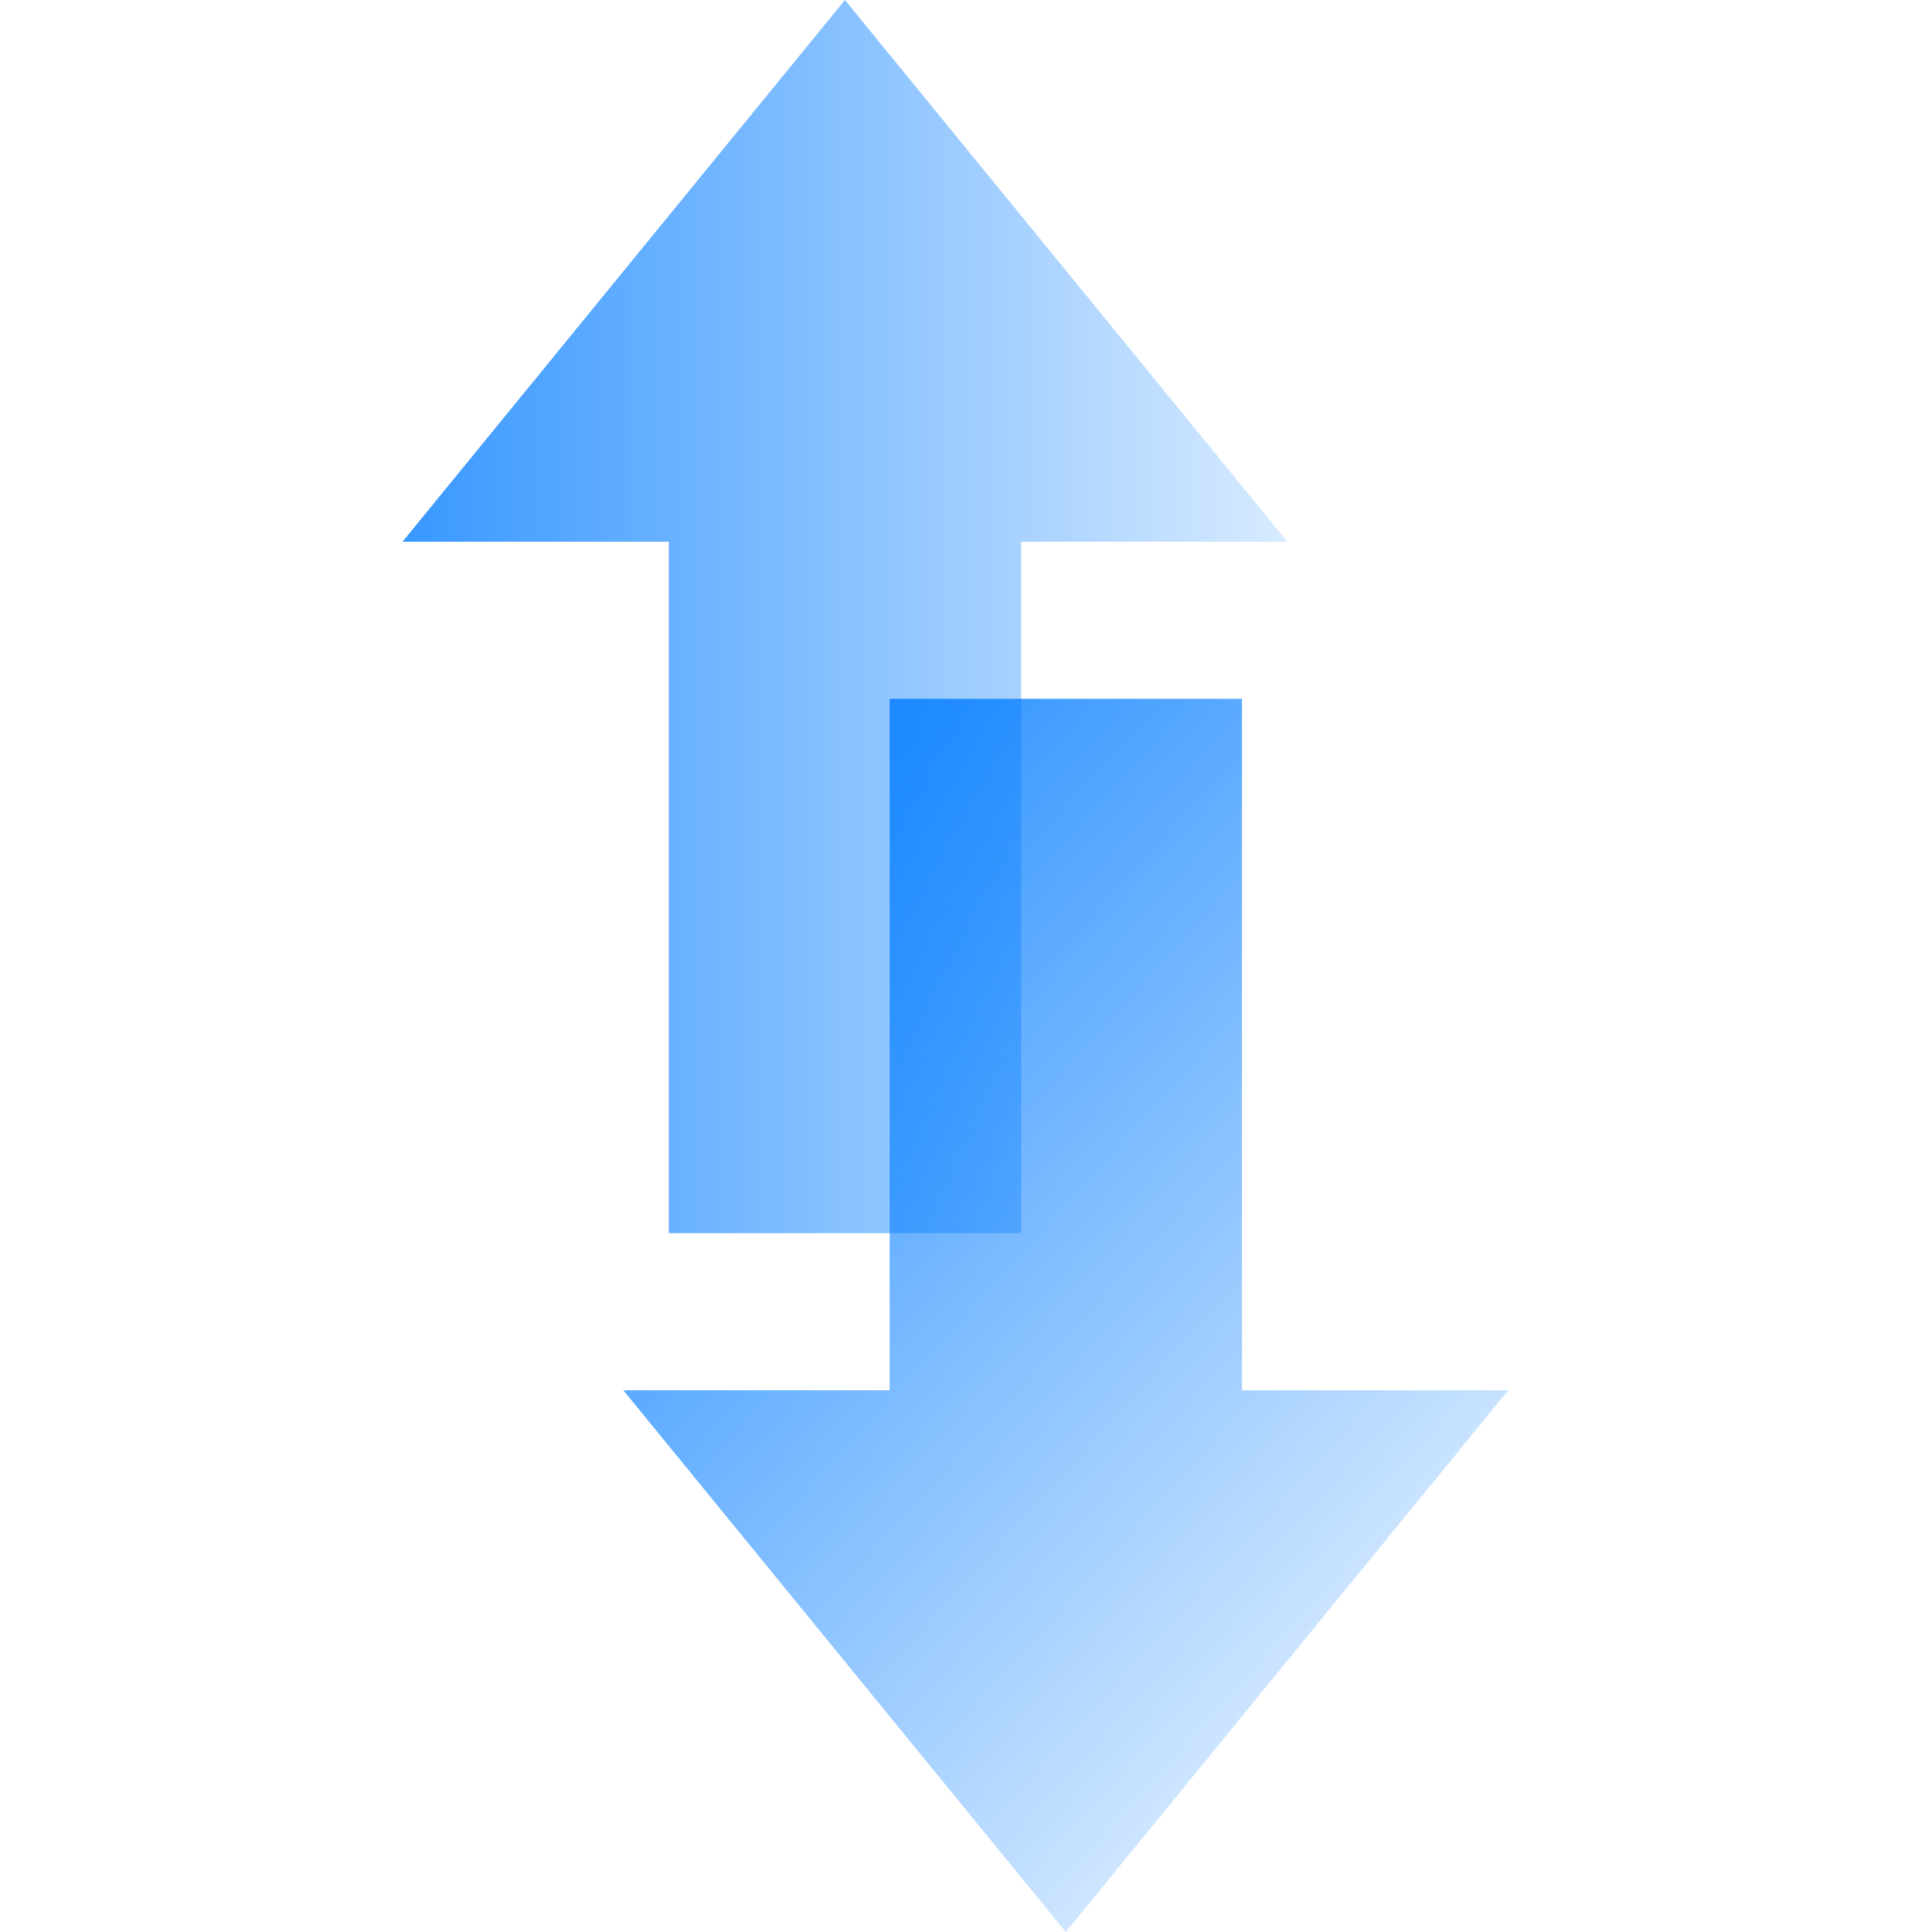
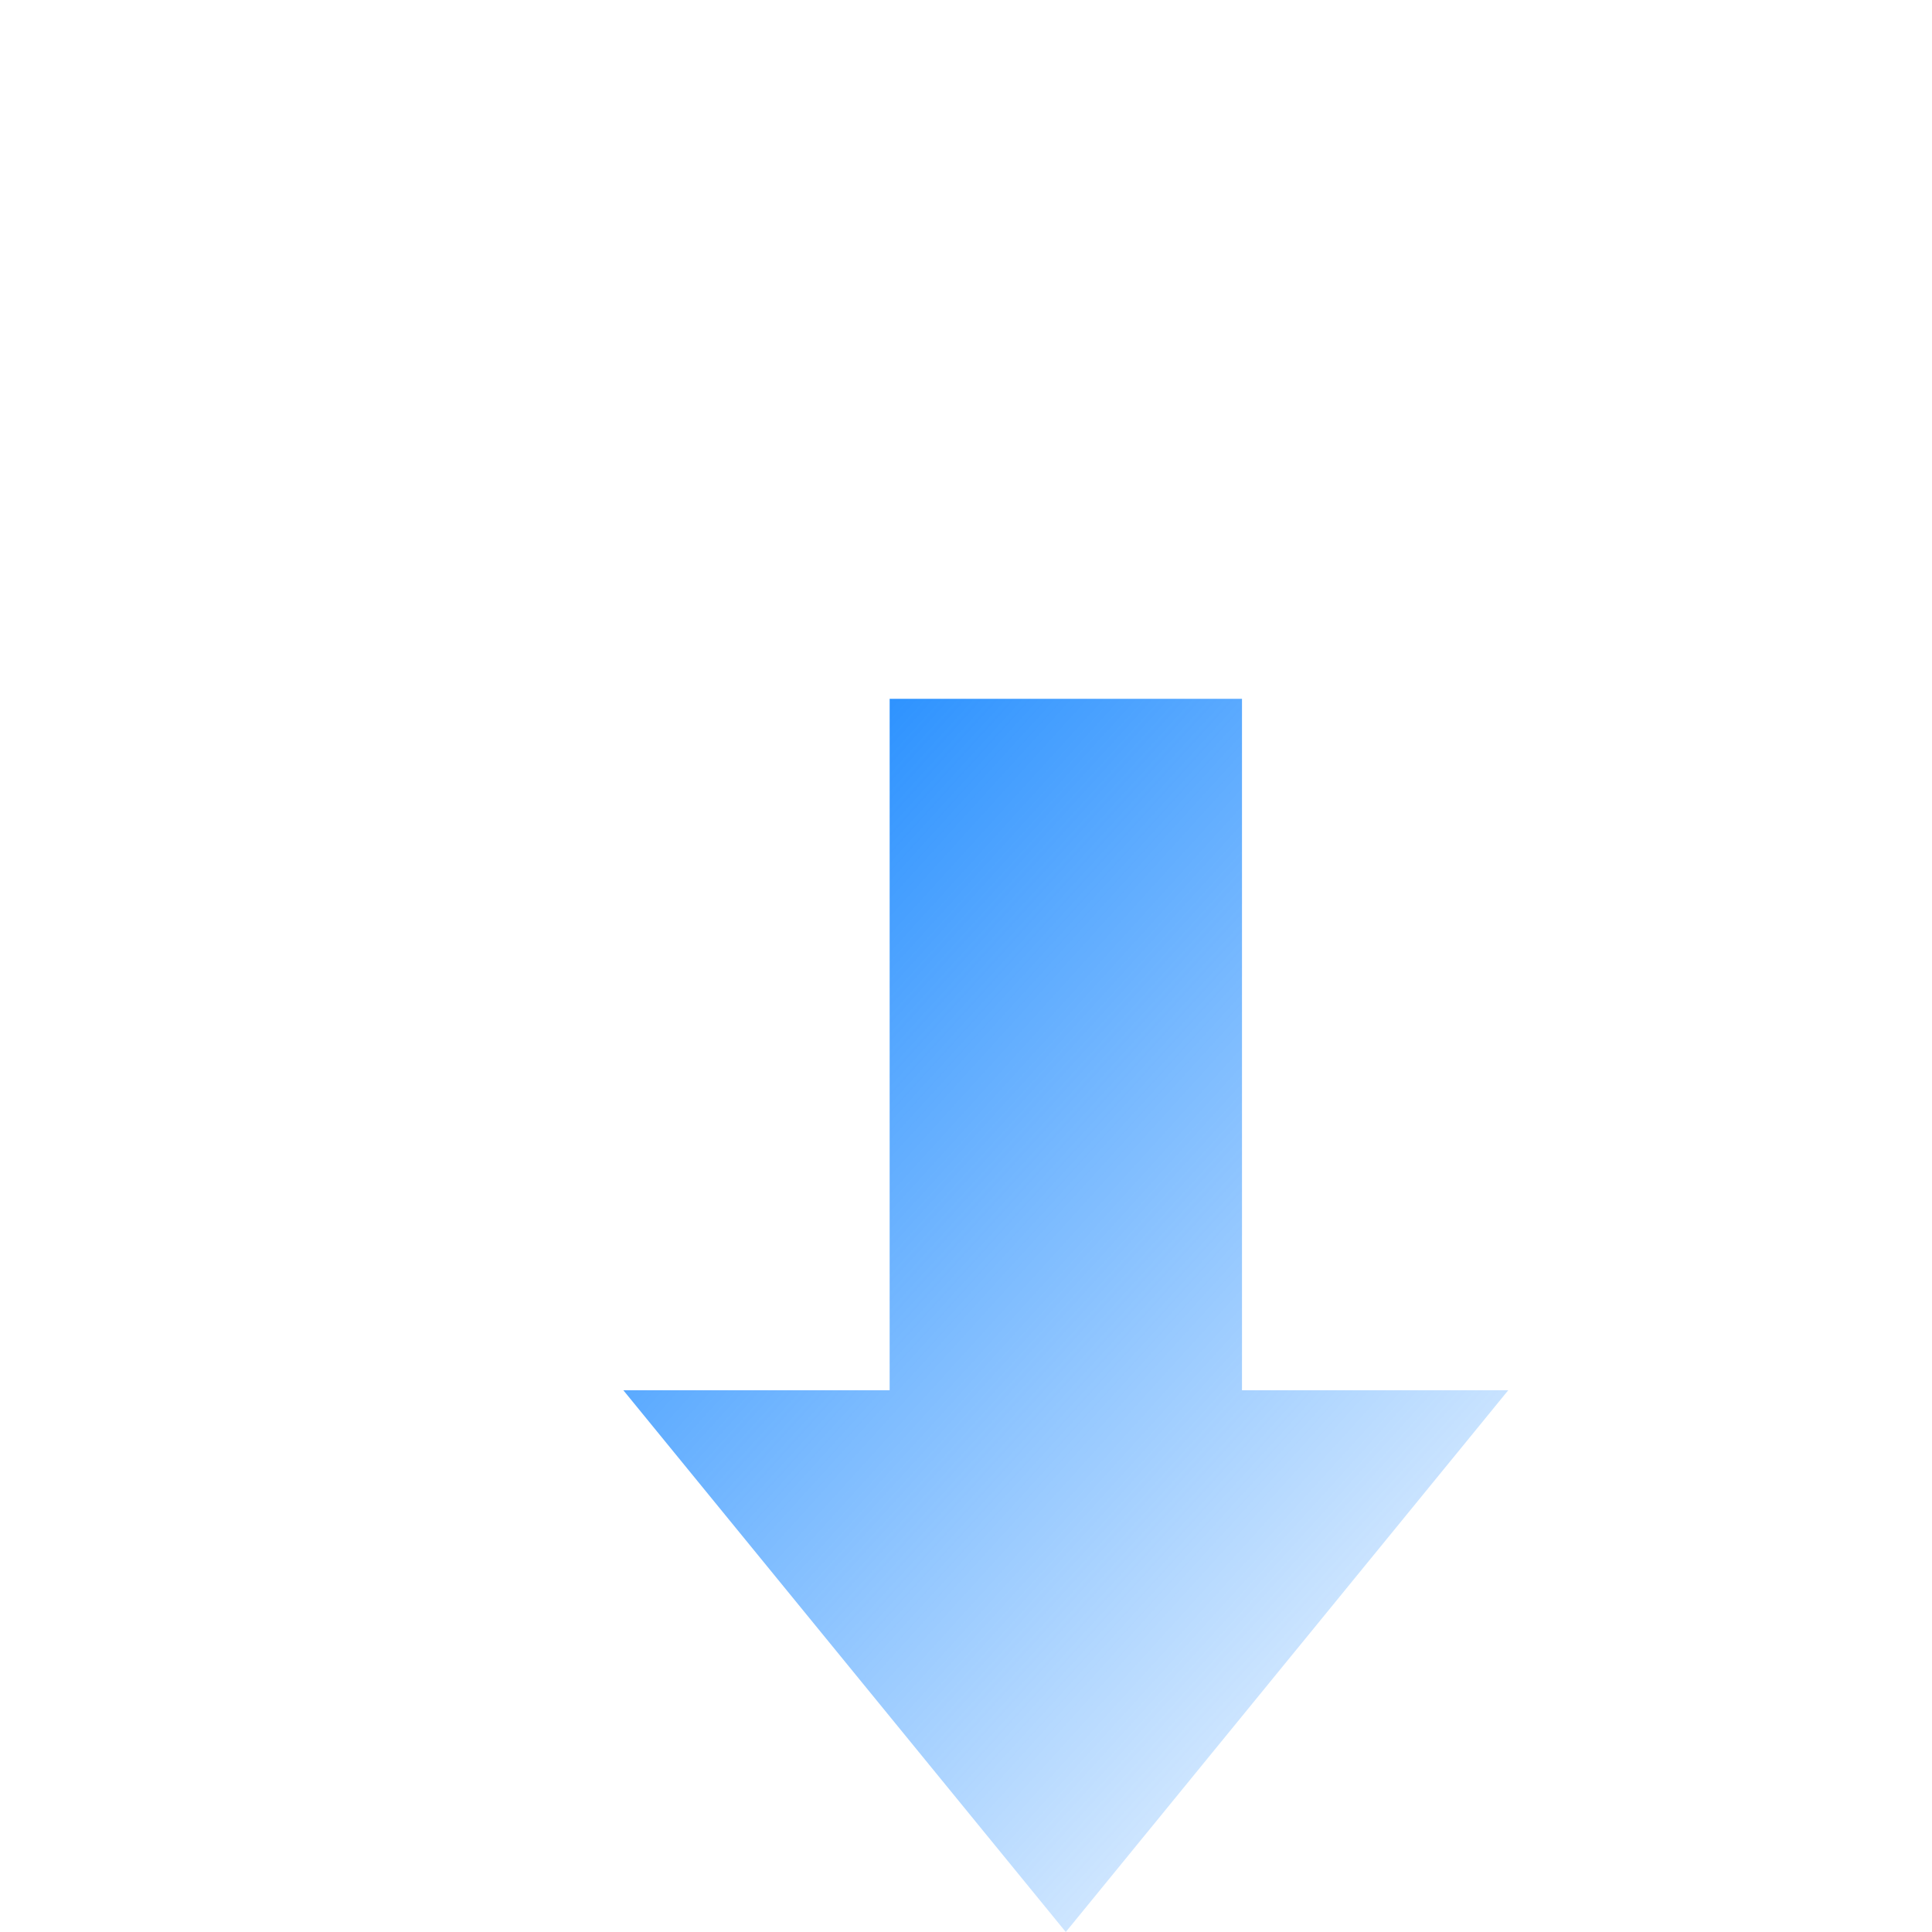
<svg xmlns="http://www.w3.org/2000/svg" width="48" height="48" viewBox="0 0 48 48" fill="none">
-   <path fill-rule="evenodd" clip-rule="evenodd" d="M31.985 13.459L20.992 0L10 13.459H16.616V30.638H25.37V13.459H31.985Z" fill="url(#paint0_linear_1371_10481)" />
  <path fill-rule="evenodd" clip-rule="evenodd" d="M15.487 34.541L26.479 48L37.472 34.541L30.857 34.541L30.857 17.362L22.103 17.362L22.103 34.541L15.487 34.541Z" fill="url(#paint1_linear_1371_10481)" />
  <defs>
    <linearGradient id="paint0_linear_1371_10481" x1="2.344" y1="15.319" x2="37.371" y2="15.319" gradientUnits="userSpaceOnUse">
      <stop stop-color="#007BFF" />
      <stop offset="1" stop-color="#007BFF" stop-opacity="0" />
    </linearGradient>
    <linearGradient id="paint1_linear_1371_10481" x1="12.81" y1="17.362" x2="41.26" y2="43.186" gradientUnits="userSpaceOnUse">
      <stop stop-color="#007BFF" />
      <stop offset="0.991" stop-color="#007BFF" stop-opacity="0" />
    </linearGradient>
  </defs>
</svg>